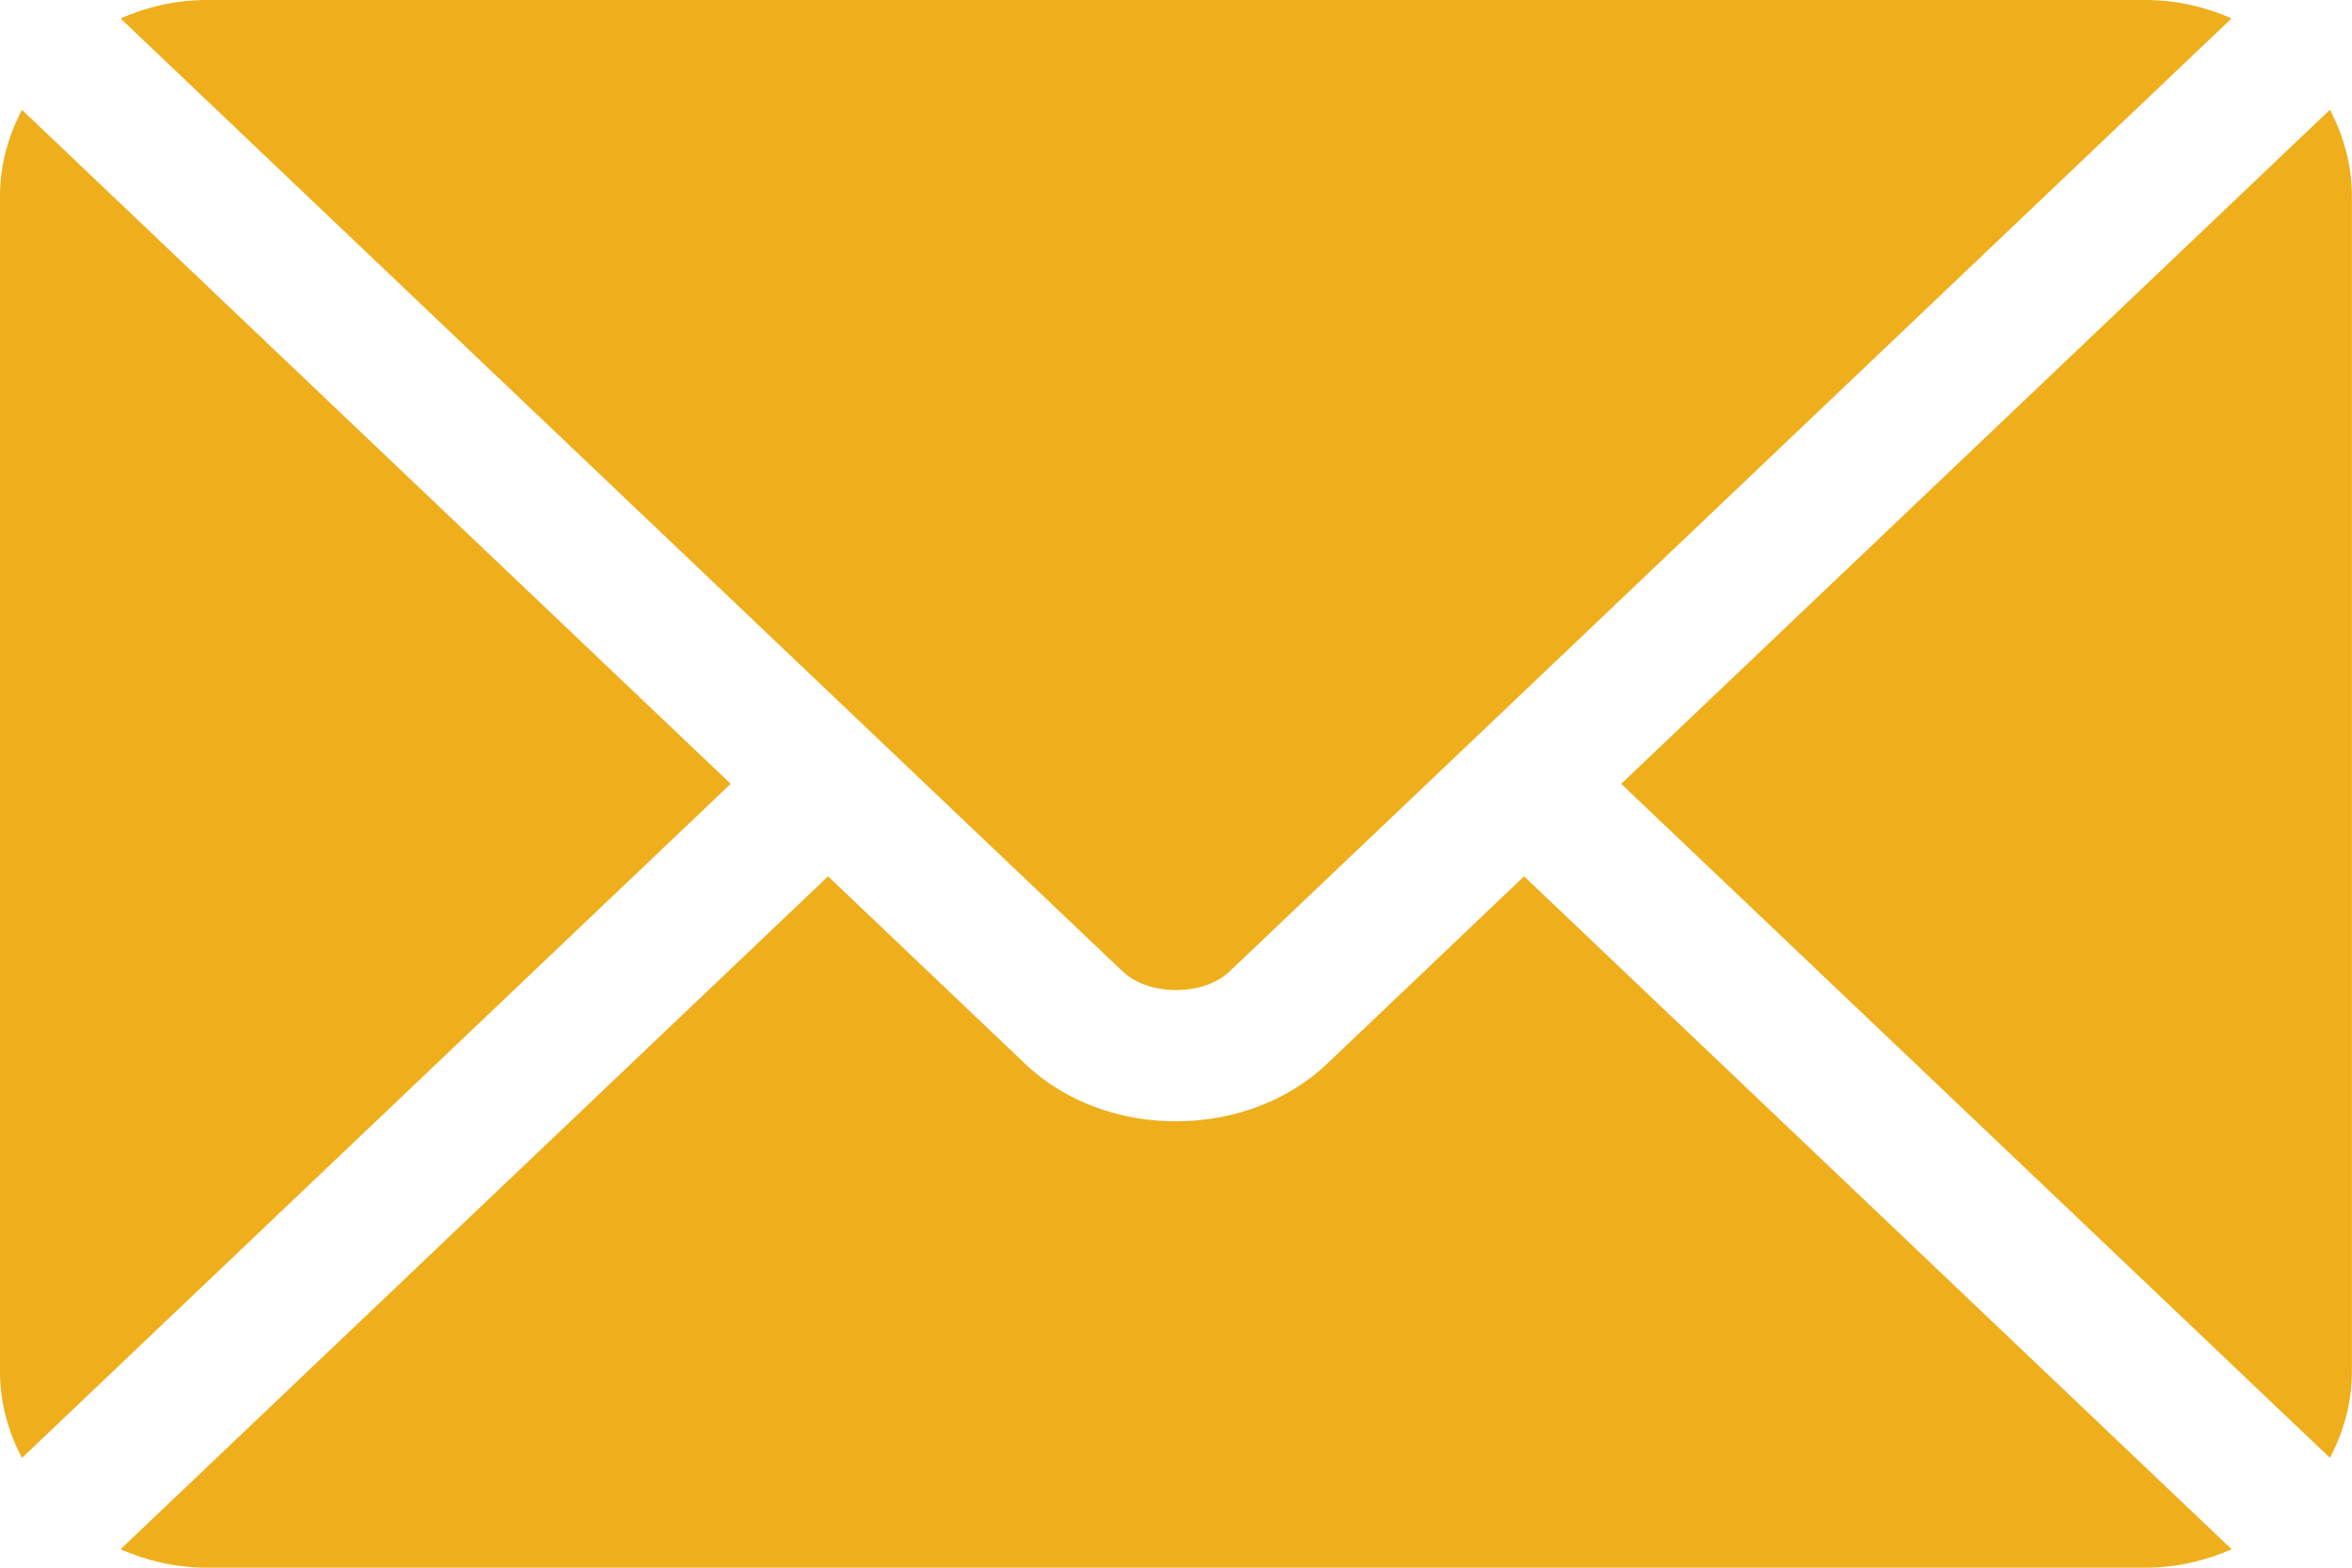
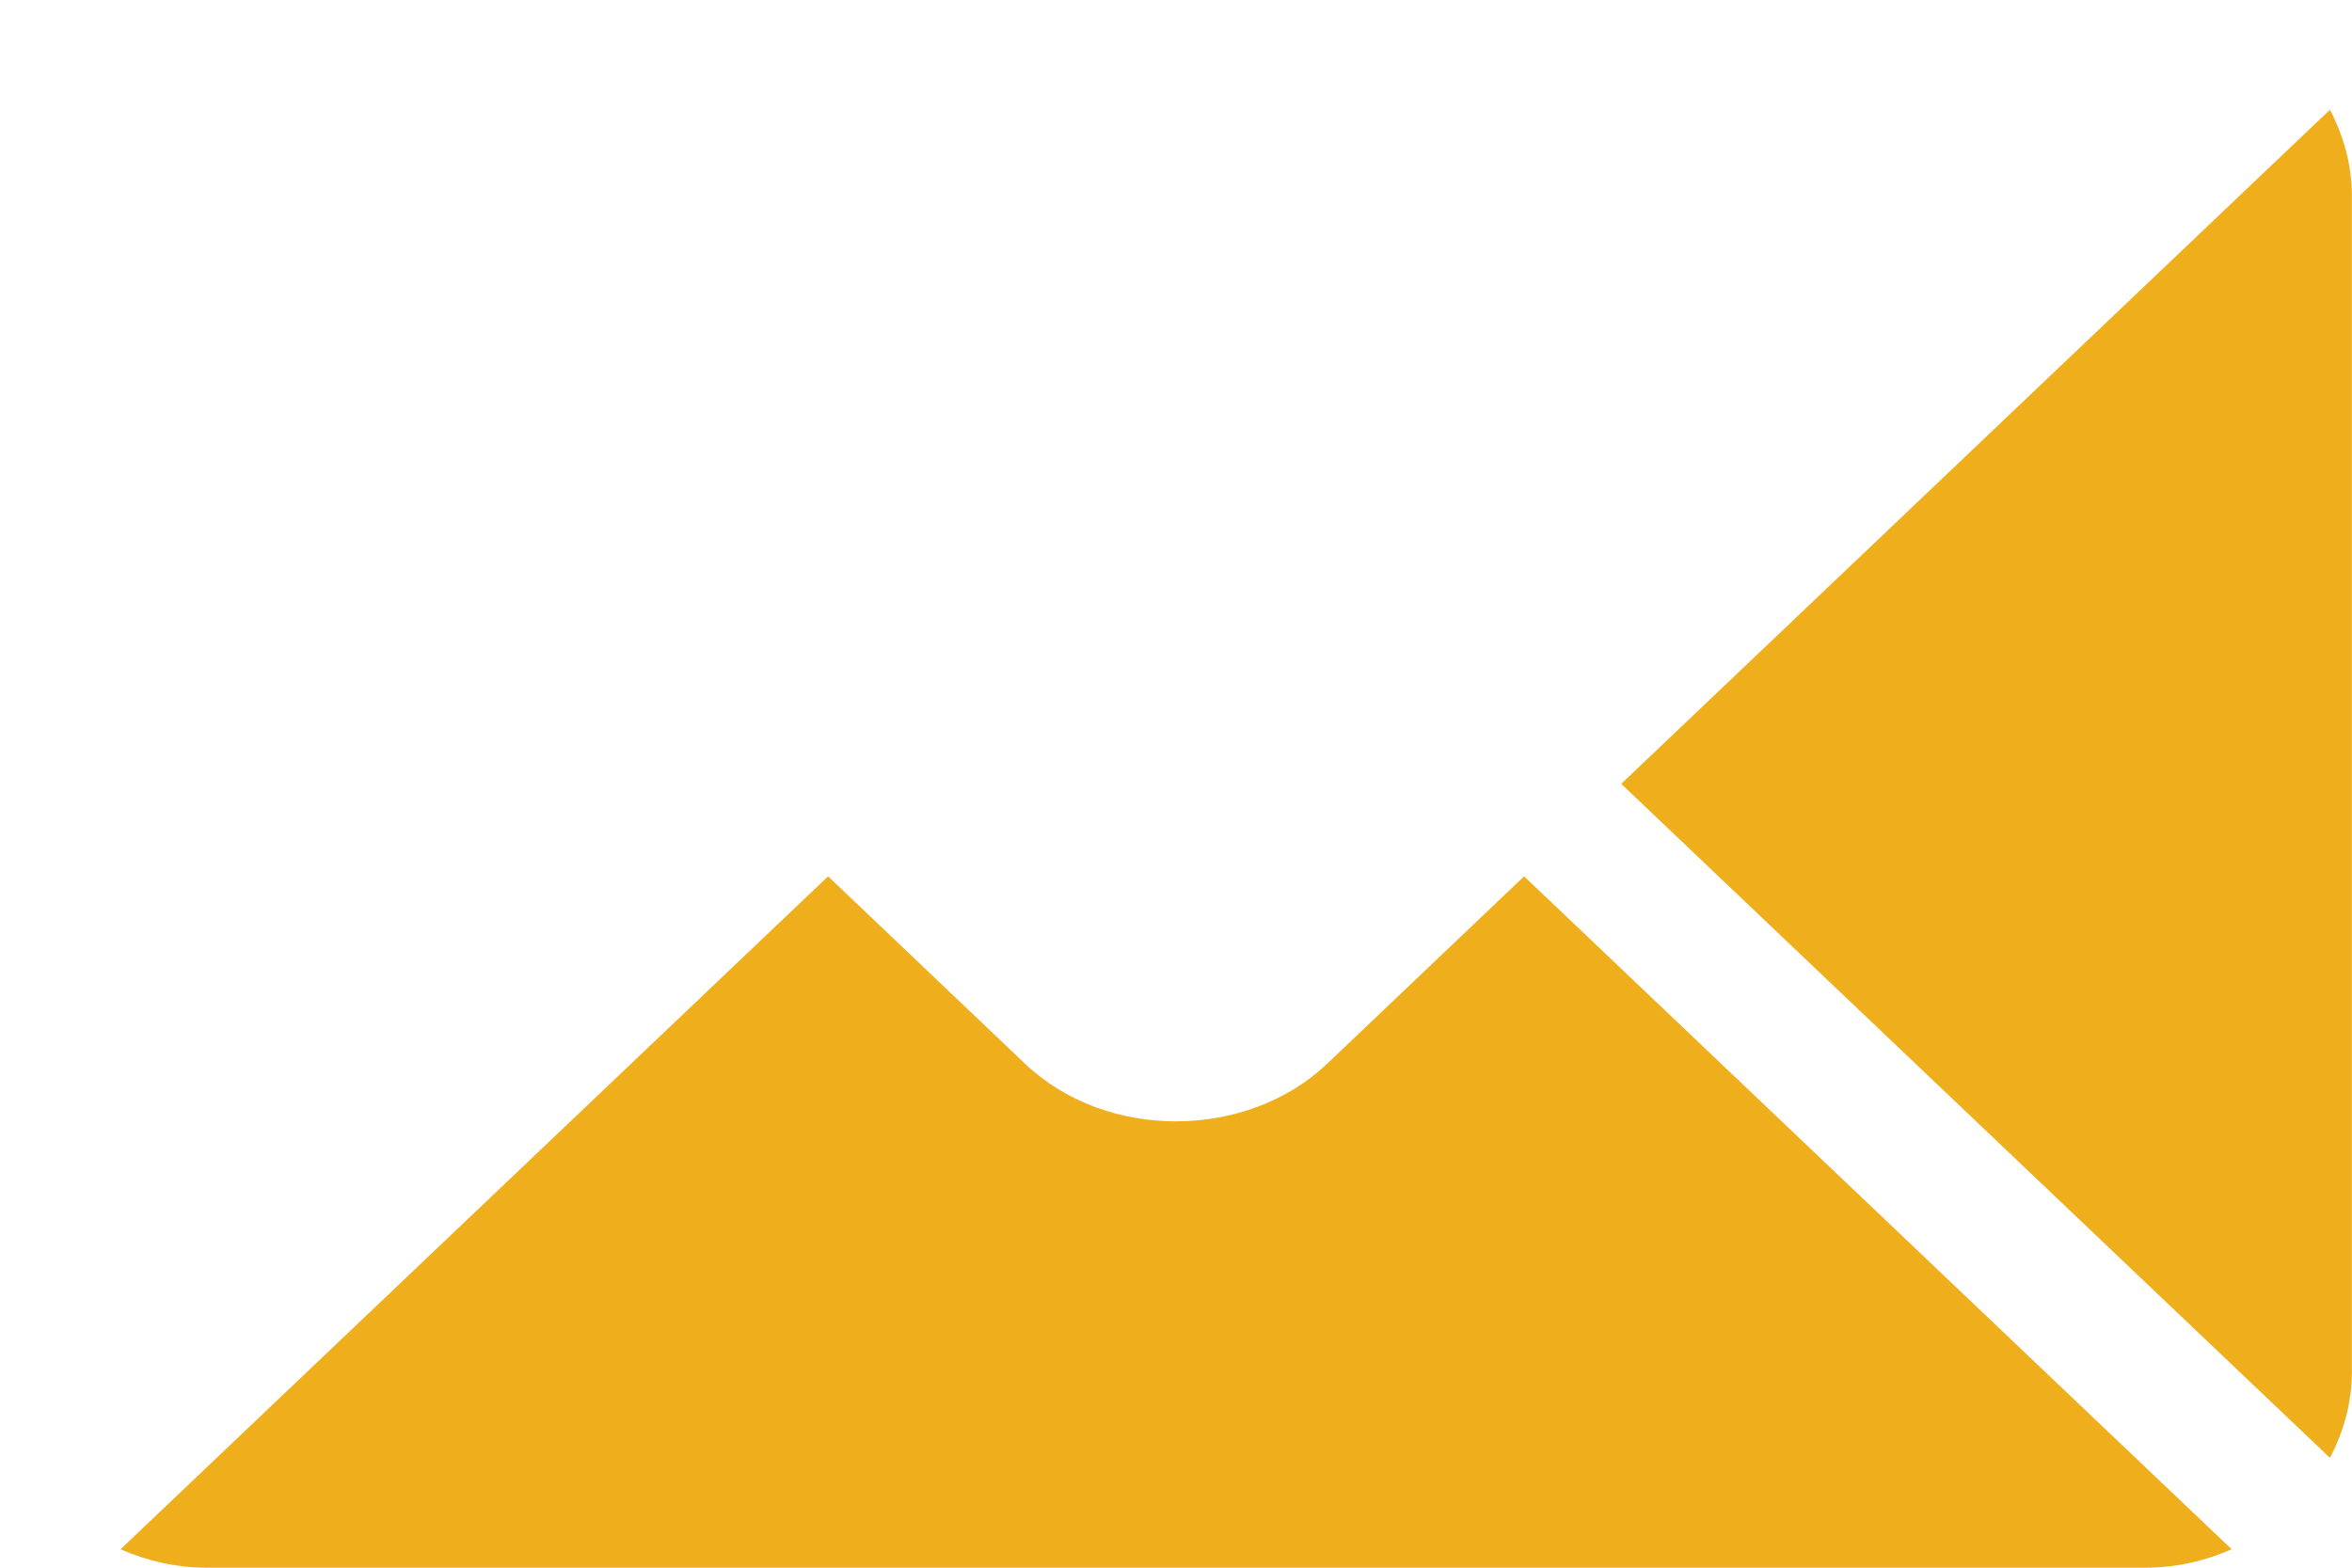
<svg xmlns="http://www.w3.org/2000/svg" width="24" height="16" viewBox="0 0 24 16" fill="none">
  <path d="M15.552 8.944L13.542 10.857C12.727 11.632 11.293 11.649 10.46 10.857L8.45 8.944L1.23 15.812C1.499 15.93 1.796 16 2.111 16H21.892C22.207 16 22.503 15.93 22.772 15.812L15.552 8.944Z" fill="#EFAE1C" />
-   <path d="M21.892 0H2.11C1.795 0 1.499 0.07 1.23 0.188L8.945 7.527C8.946 7.527 8.946 7.528 8.947 7.528C8.947 7.528 8.947 7.529 8.947 7.529L11.456 9.915C11.722 10.168 12.28 10.168 12.546 9.915L15.054 7.53C15.054 7.53 15.055 7.528 15.056 7.528C15.056 7.528 15.057 7.527 15.057 7.527L22.771 0.188C22.503 0.07 22.207 0 21.892 0Z" fill="#EFAE1C" />
-   <path d="M0.224 1.121C0.085 1.387 0 1.683 0 2V14C0 14.317 0.085 14.613 0.224 14.88L7.456 8L0.224 1.121Z" fill="#EFAE1C" />
  <path d="M23.775 1.12L16.543 8L23.775 14.879C23.914 14.613 23.999 14.317 23.999 14V2C23.999 1.683 23.914 1.387 23.775 1.12Z" fill="#EFAE1C" />
</svg>